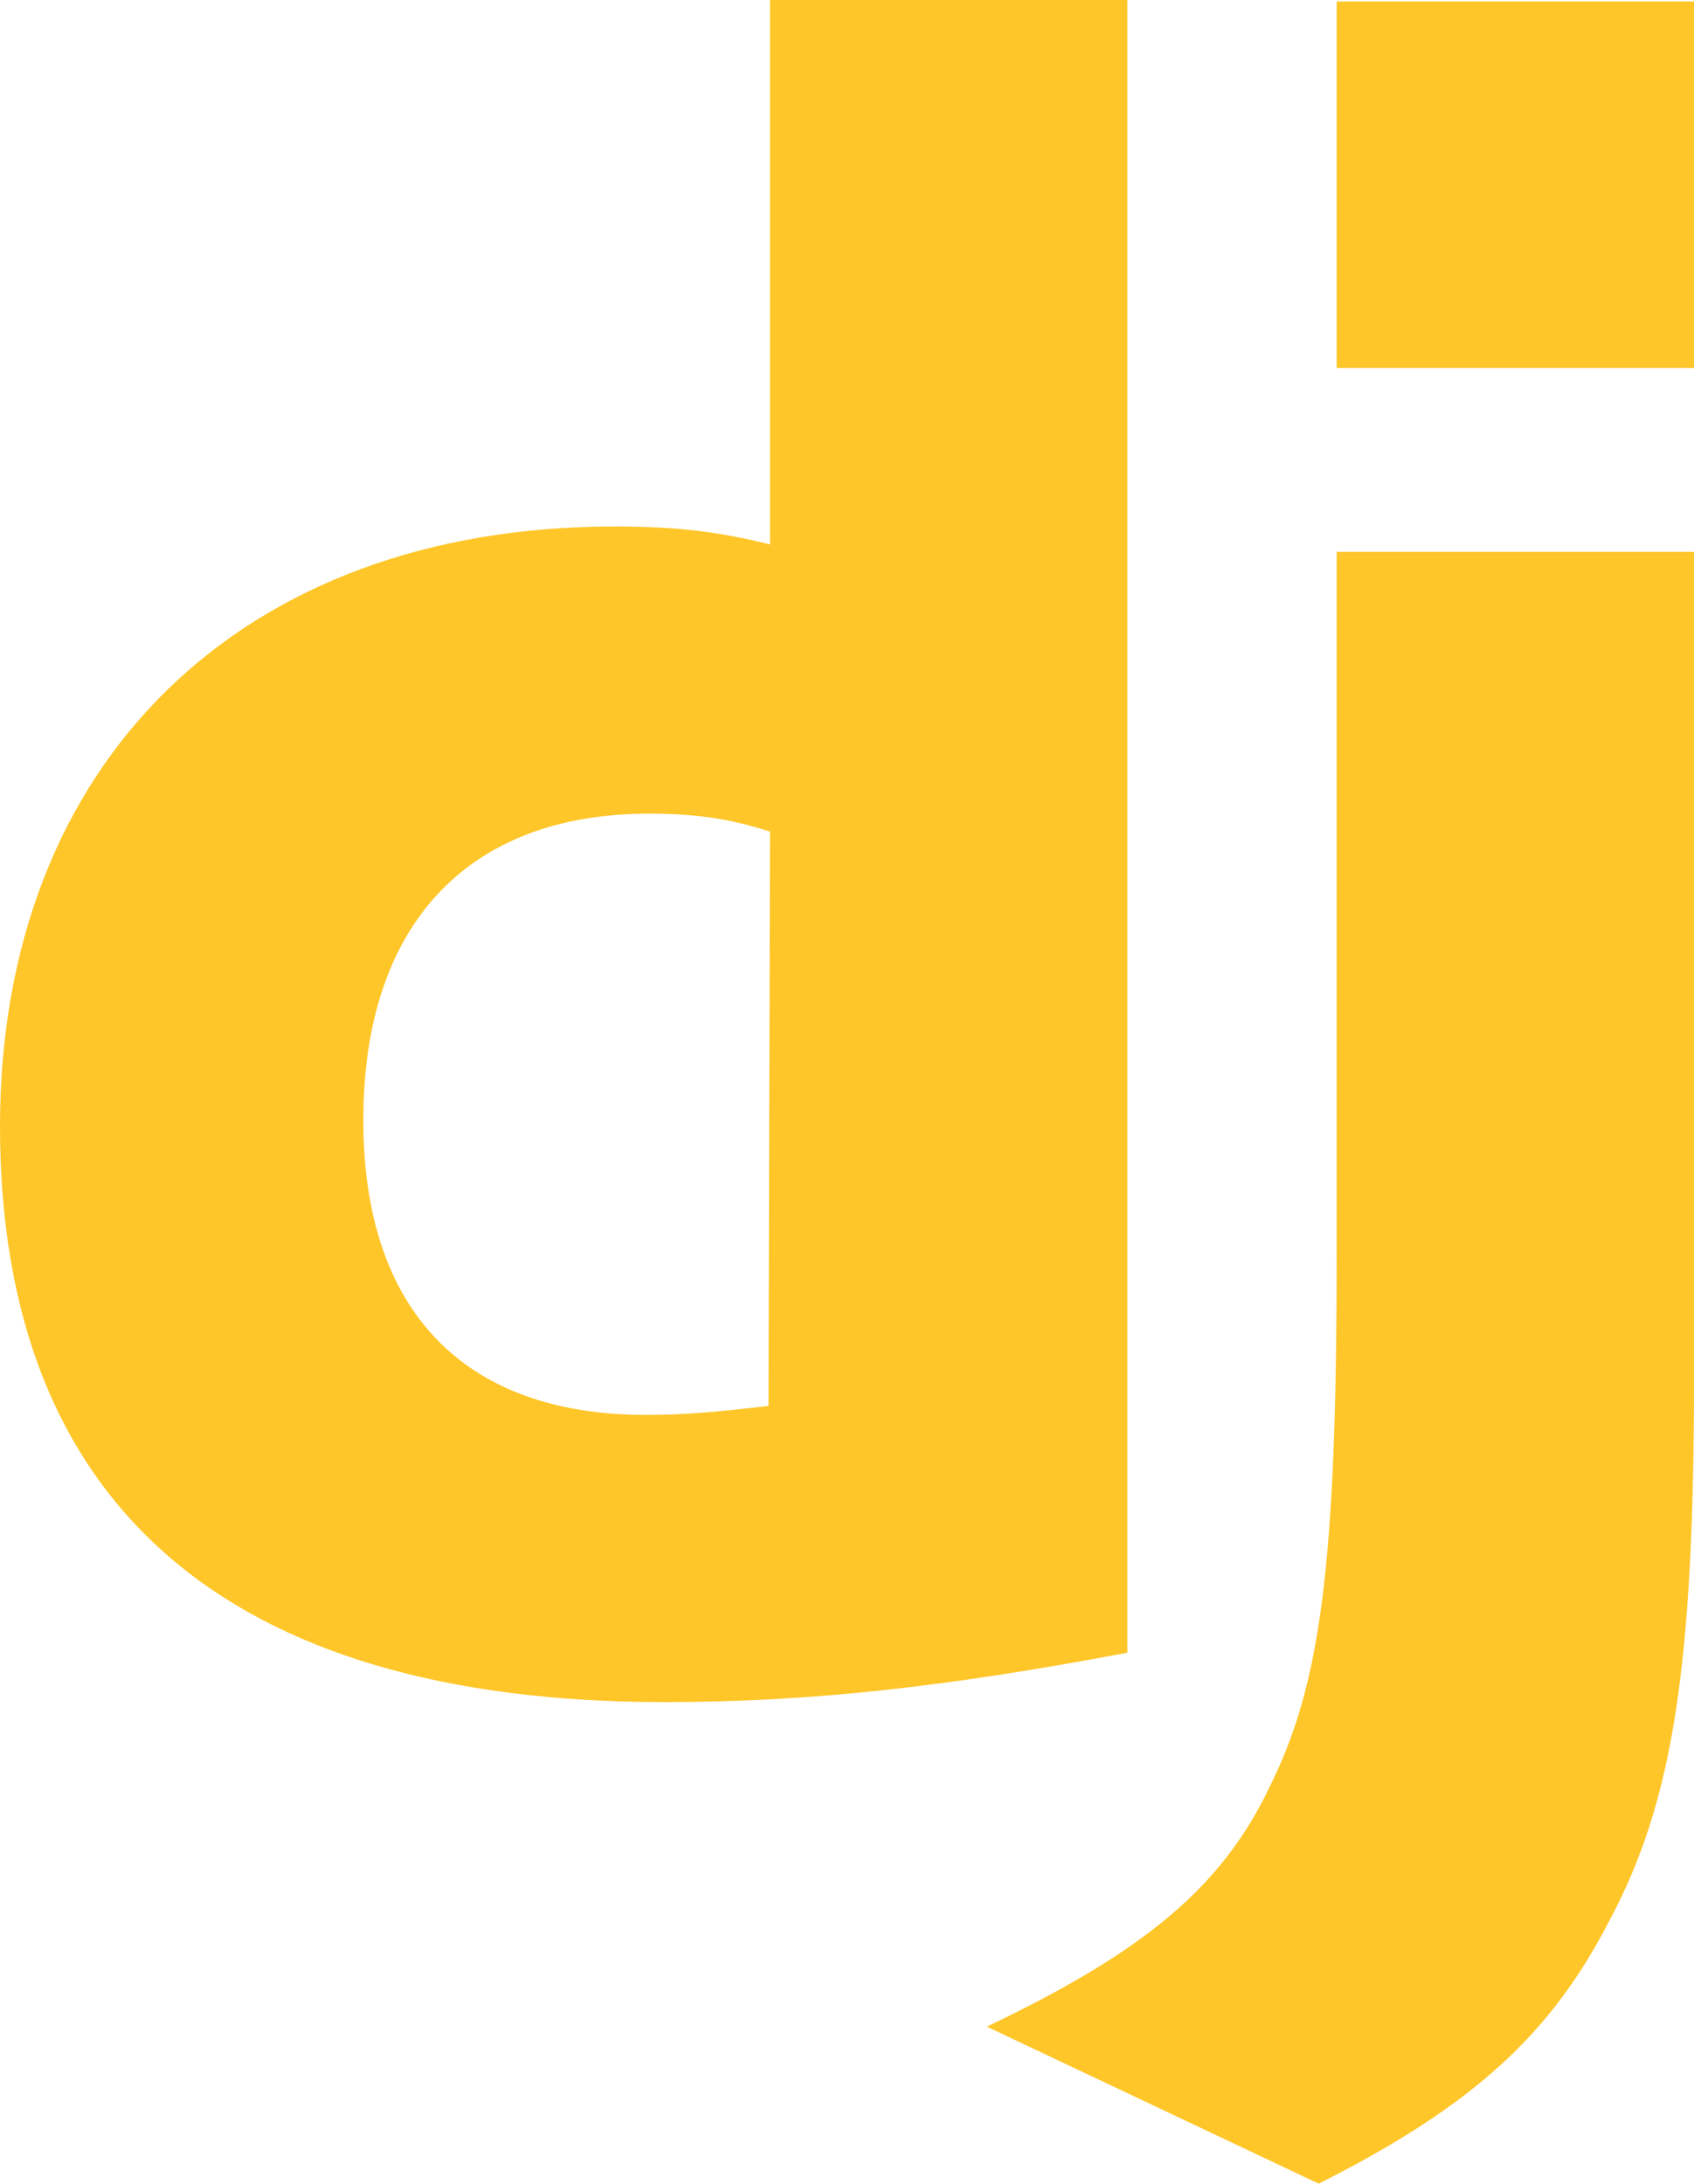
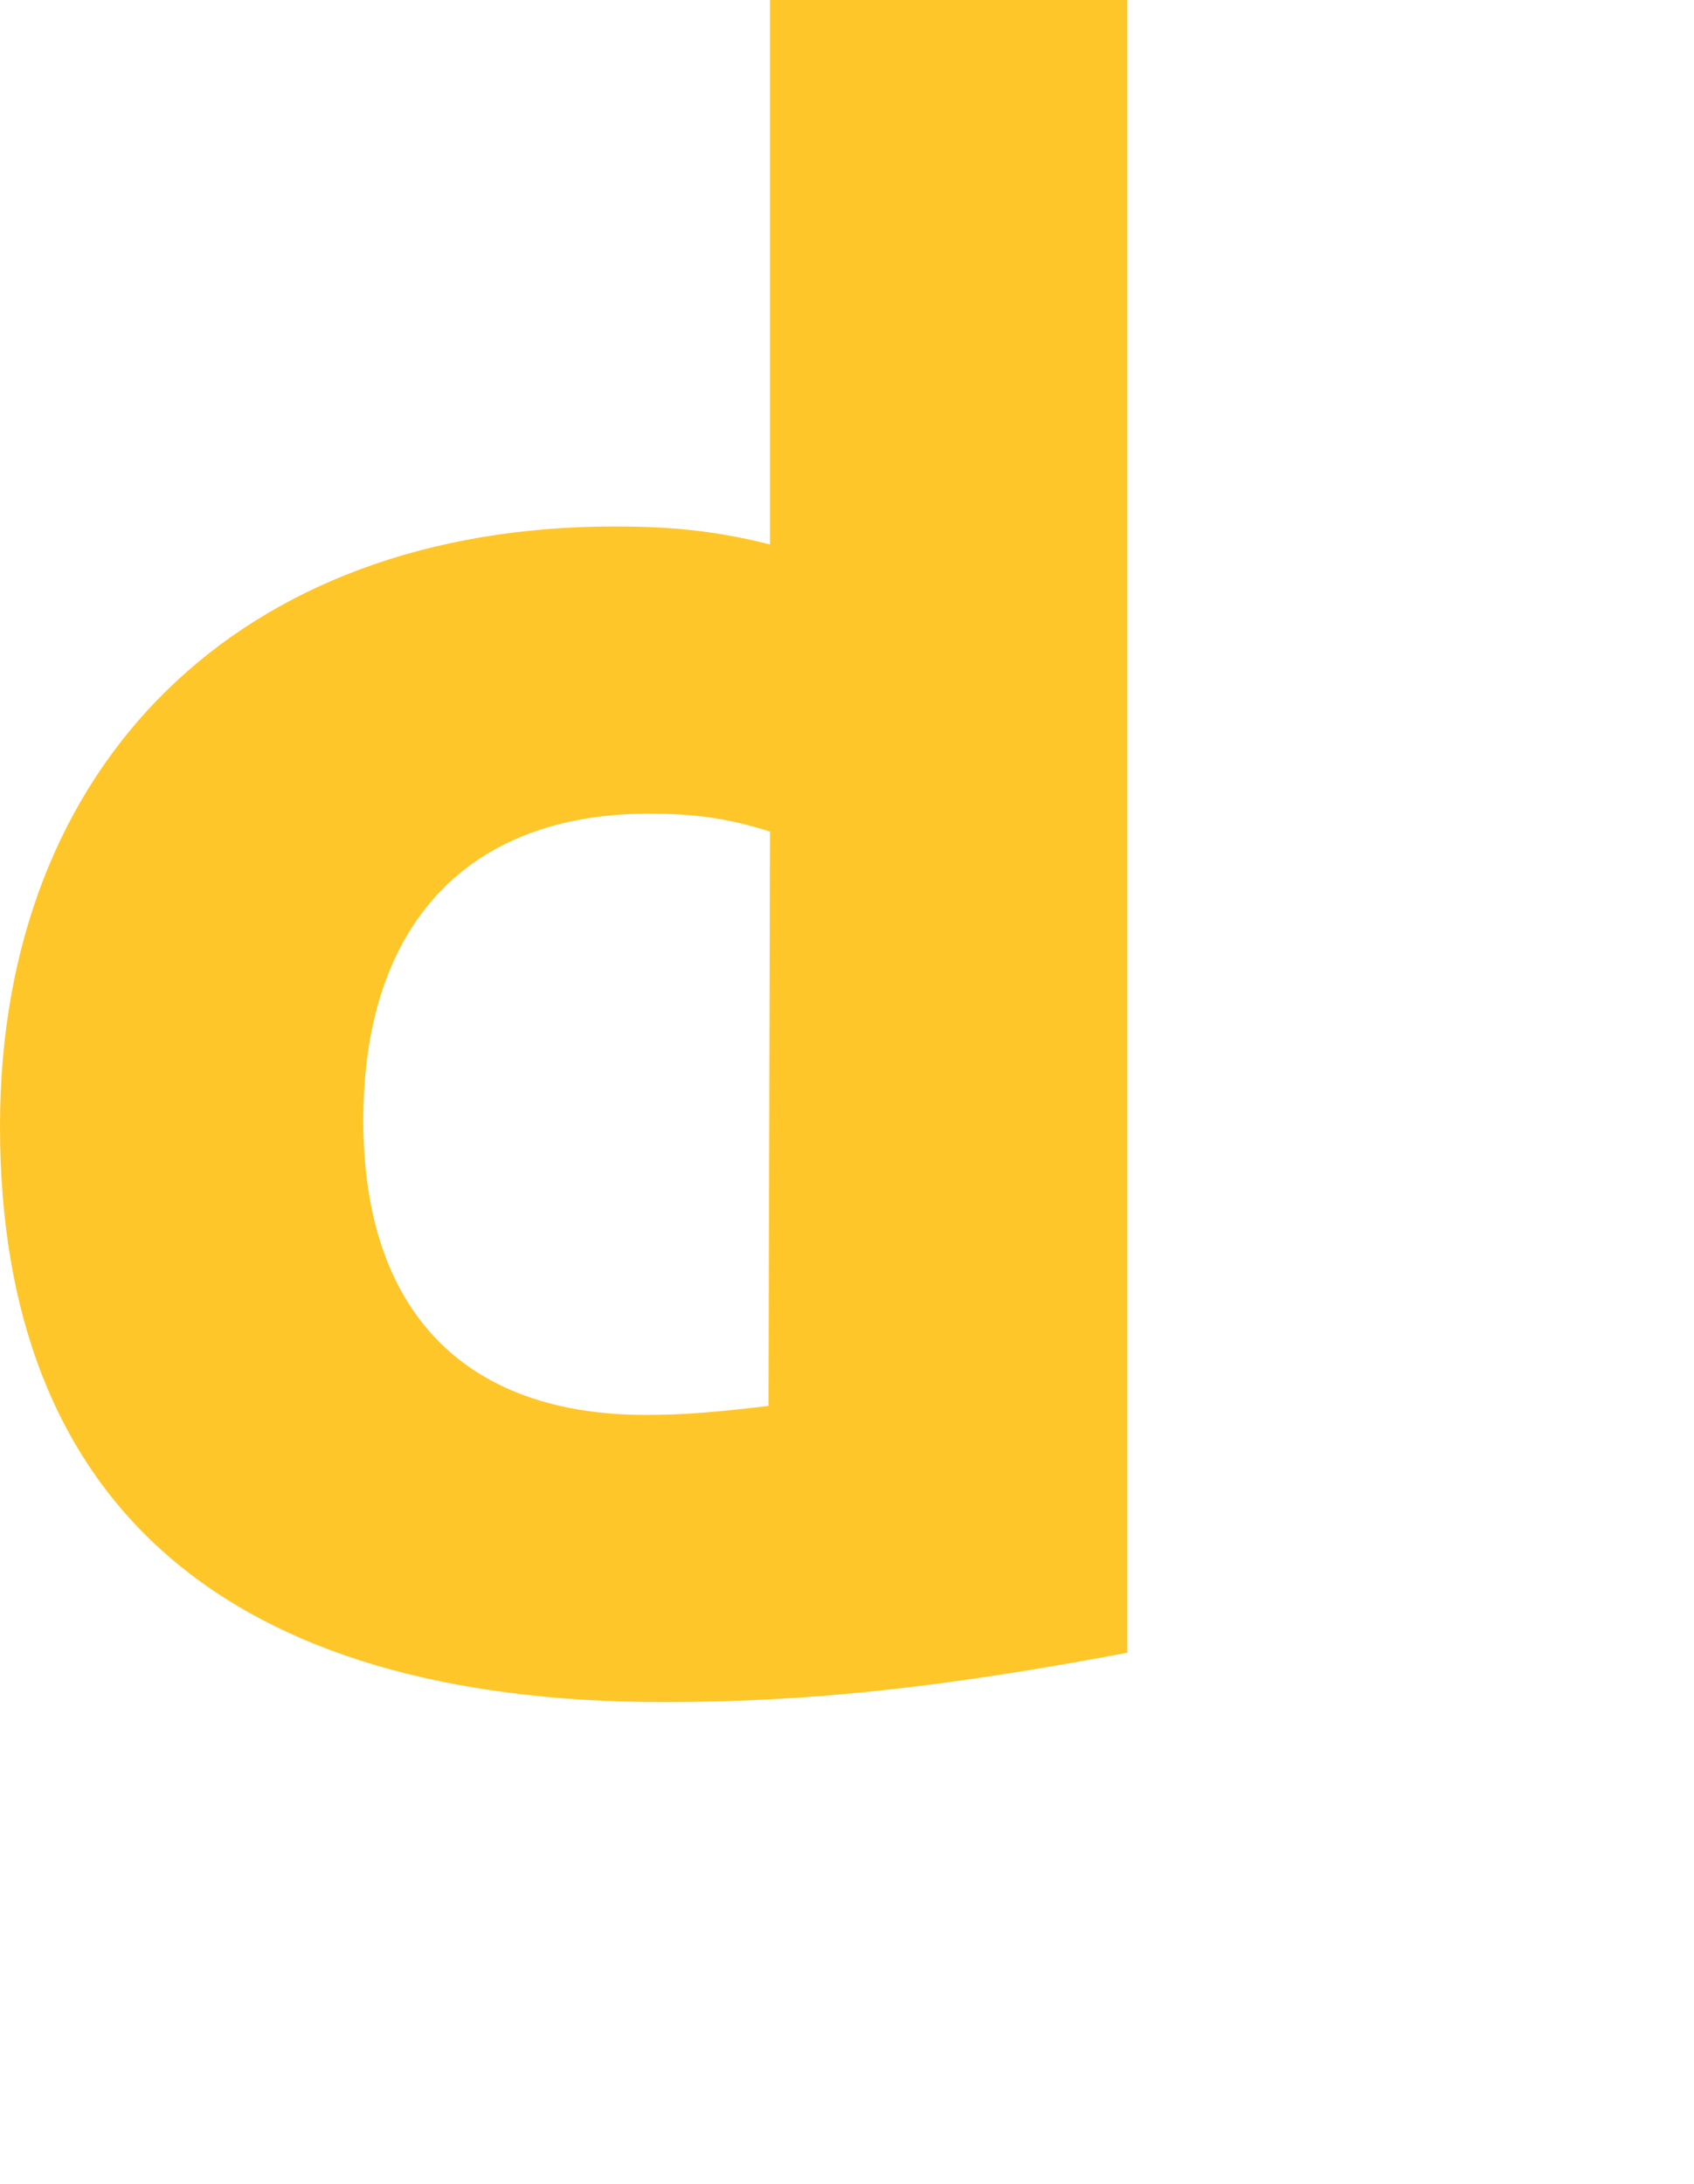
<svg xmlns="http://www.w3.org/2000/svg" version="1.0" id="Layer_1" x="0px" y="0px" viewBox="0 0 113.3 146" style="enable-background:new 0 0 113.3 146;" xml:space="preserve">
  <style type="text/css">
	.st0{fill:#FFC629;}
</style>
  <g>
    <g>
      <path class="st0" d="M51.5,0h23.9v110.5c-12.2,2.3-21.2,3.3-31,3.3C15.2,113.8,0,100.6,0,75.3C0,51,16.1,35.2,41.1,35.2    c3.9,0,6.8,0.3,10.4,1.2V0z M51.5,55.6c-2.8-0.9-5.1-1.2-8.1-1.2c-12.1,0-19.1,7.4-19.1,20.5c0,12.7,6.7,19.7,18.9,19.7    c2.6,0,4.8-0.2,8.2-0.6L51.5,55.6L51.5,55.6z" />
-       <path class="st0" d="M113.3,36.9v55.3c0,19.1-1.4,28.2-5.6,36.1c-3.9,7.6-9,12.4-19.5,17.7L66,135.5c10.5-5,15.7-9.3,18.9-16    c3.4-6.8,4.5-14.7,4.5-35.5V36.9H113.3z M89.4,0.1h23.9v24.5H89.4V0.1z" />
    </g>
  </g>
</svg>